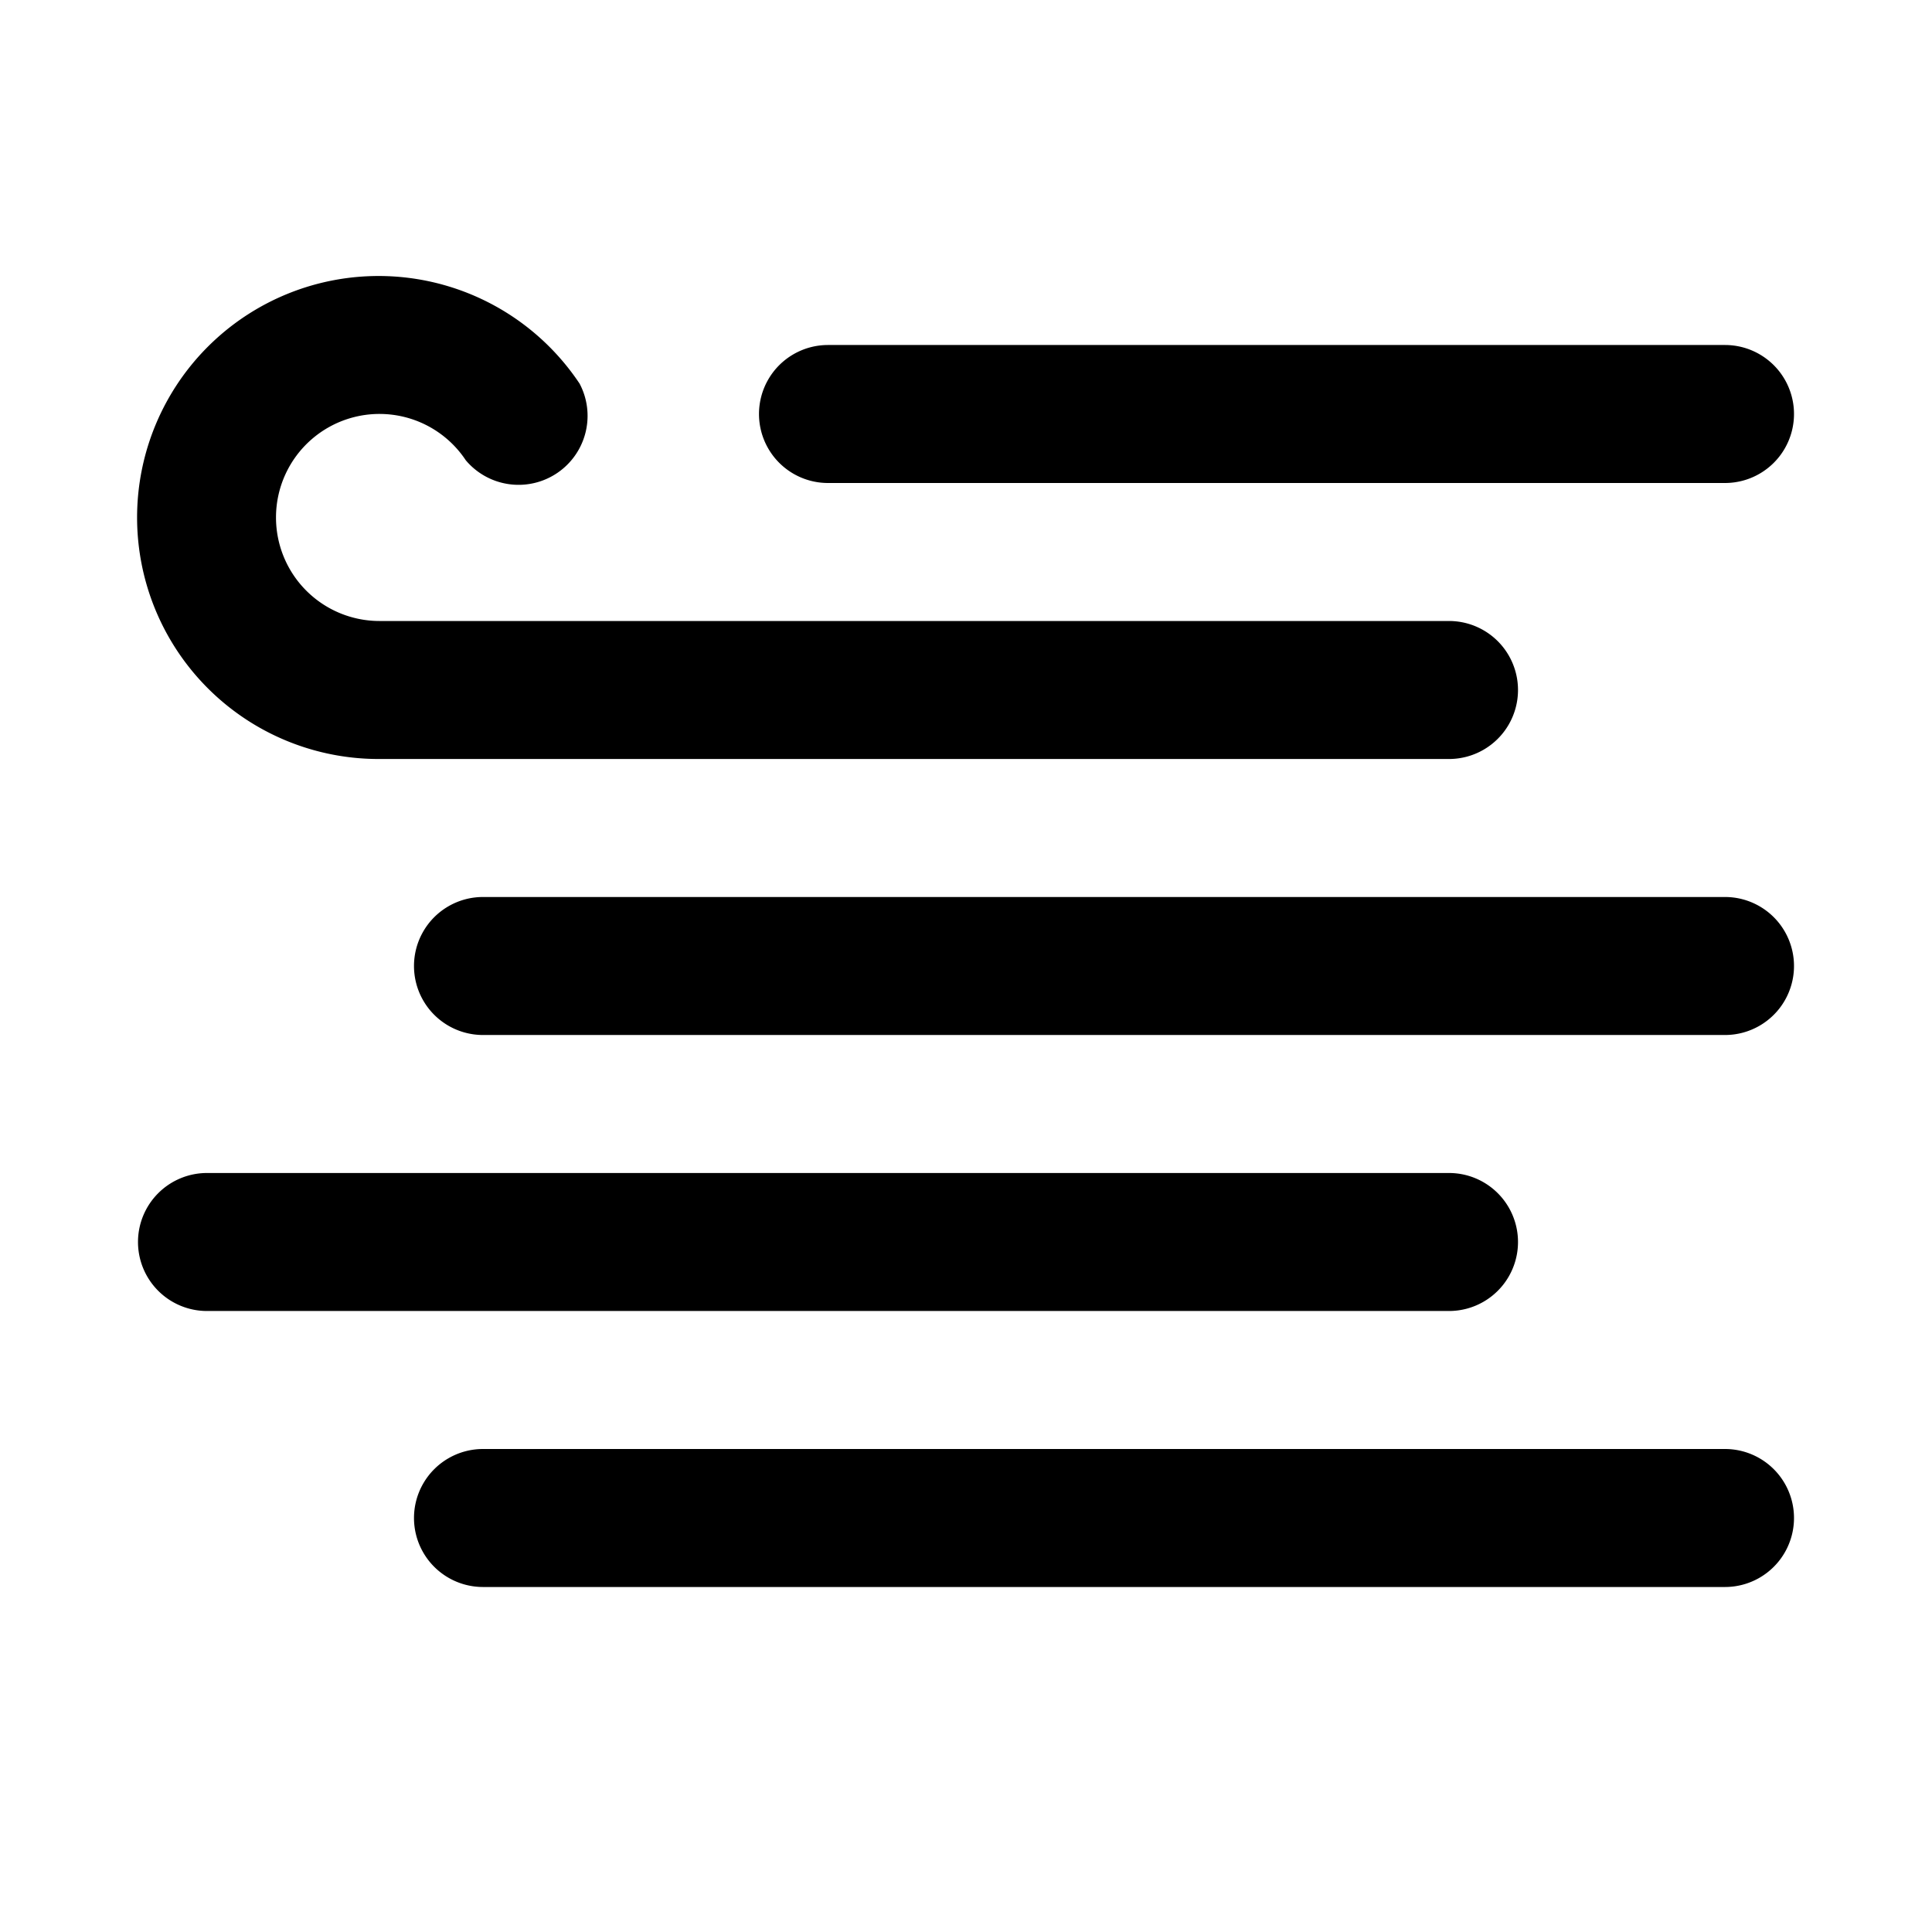
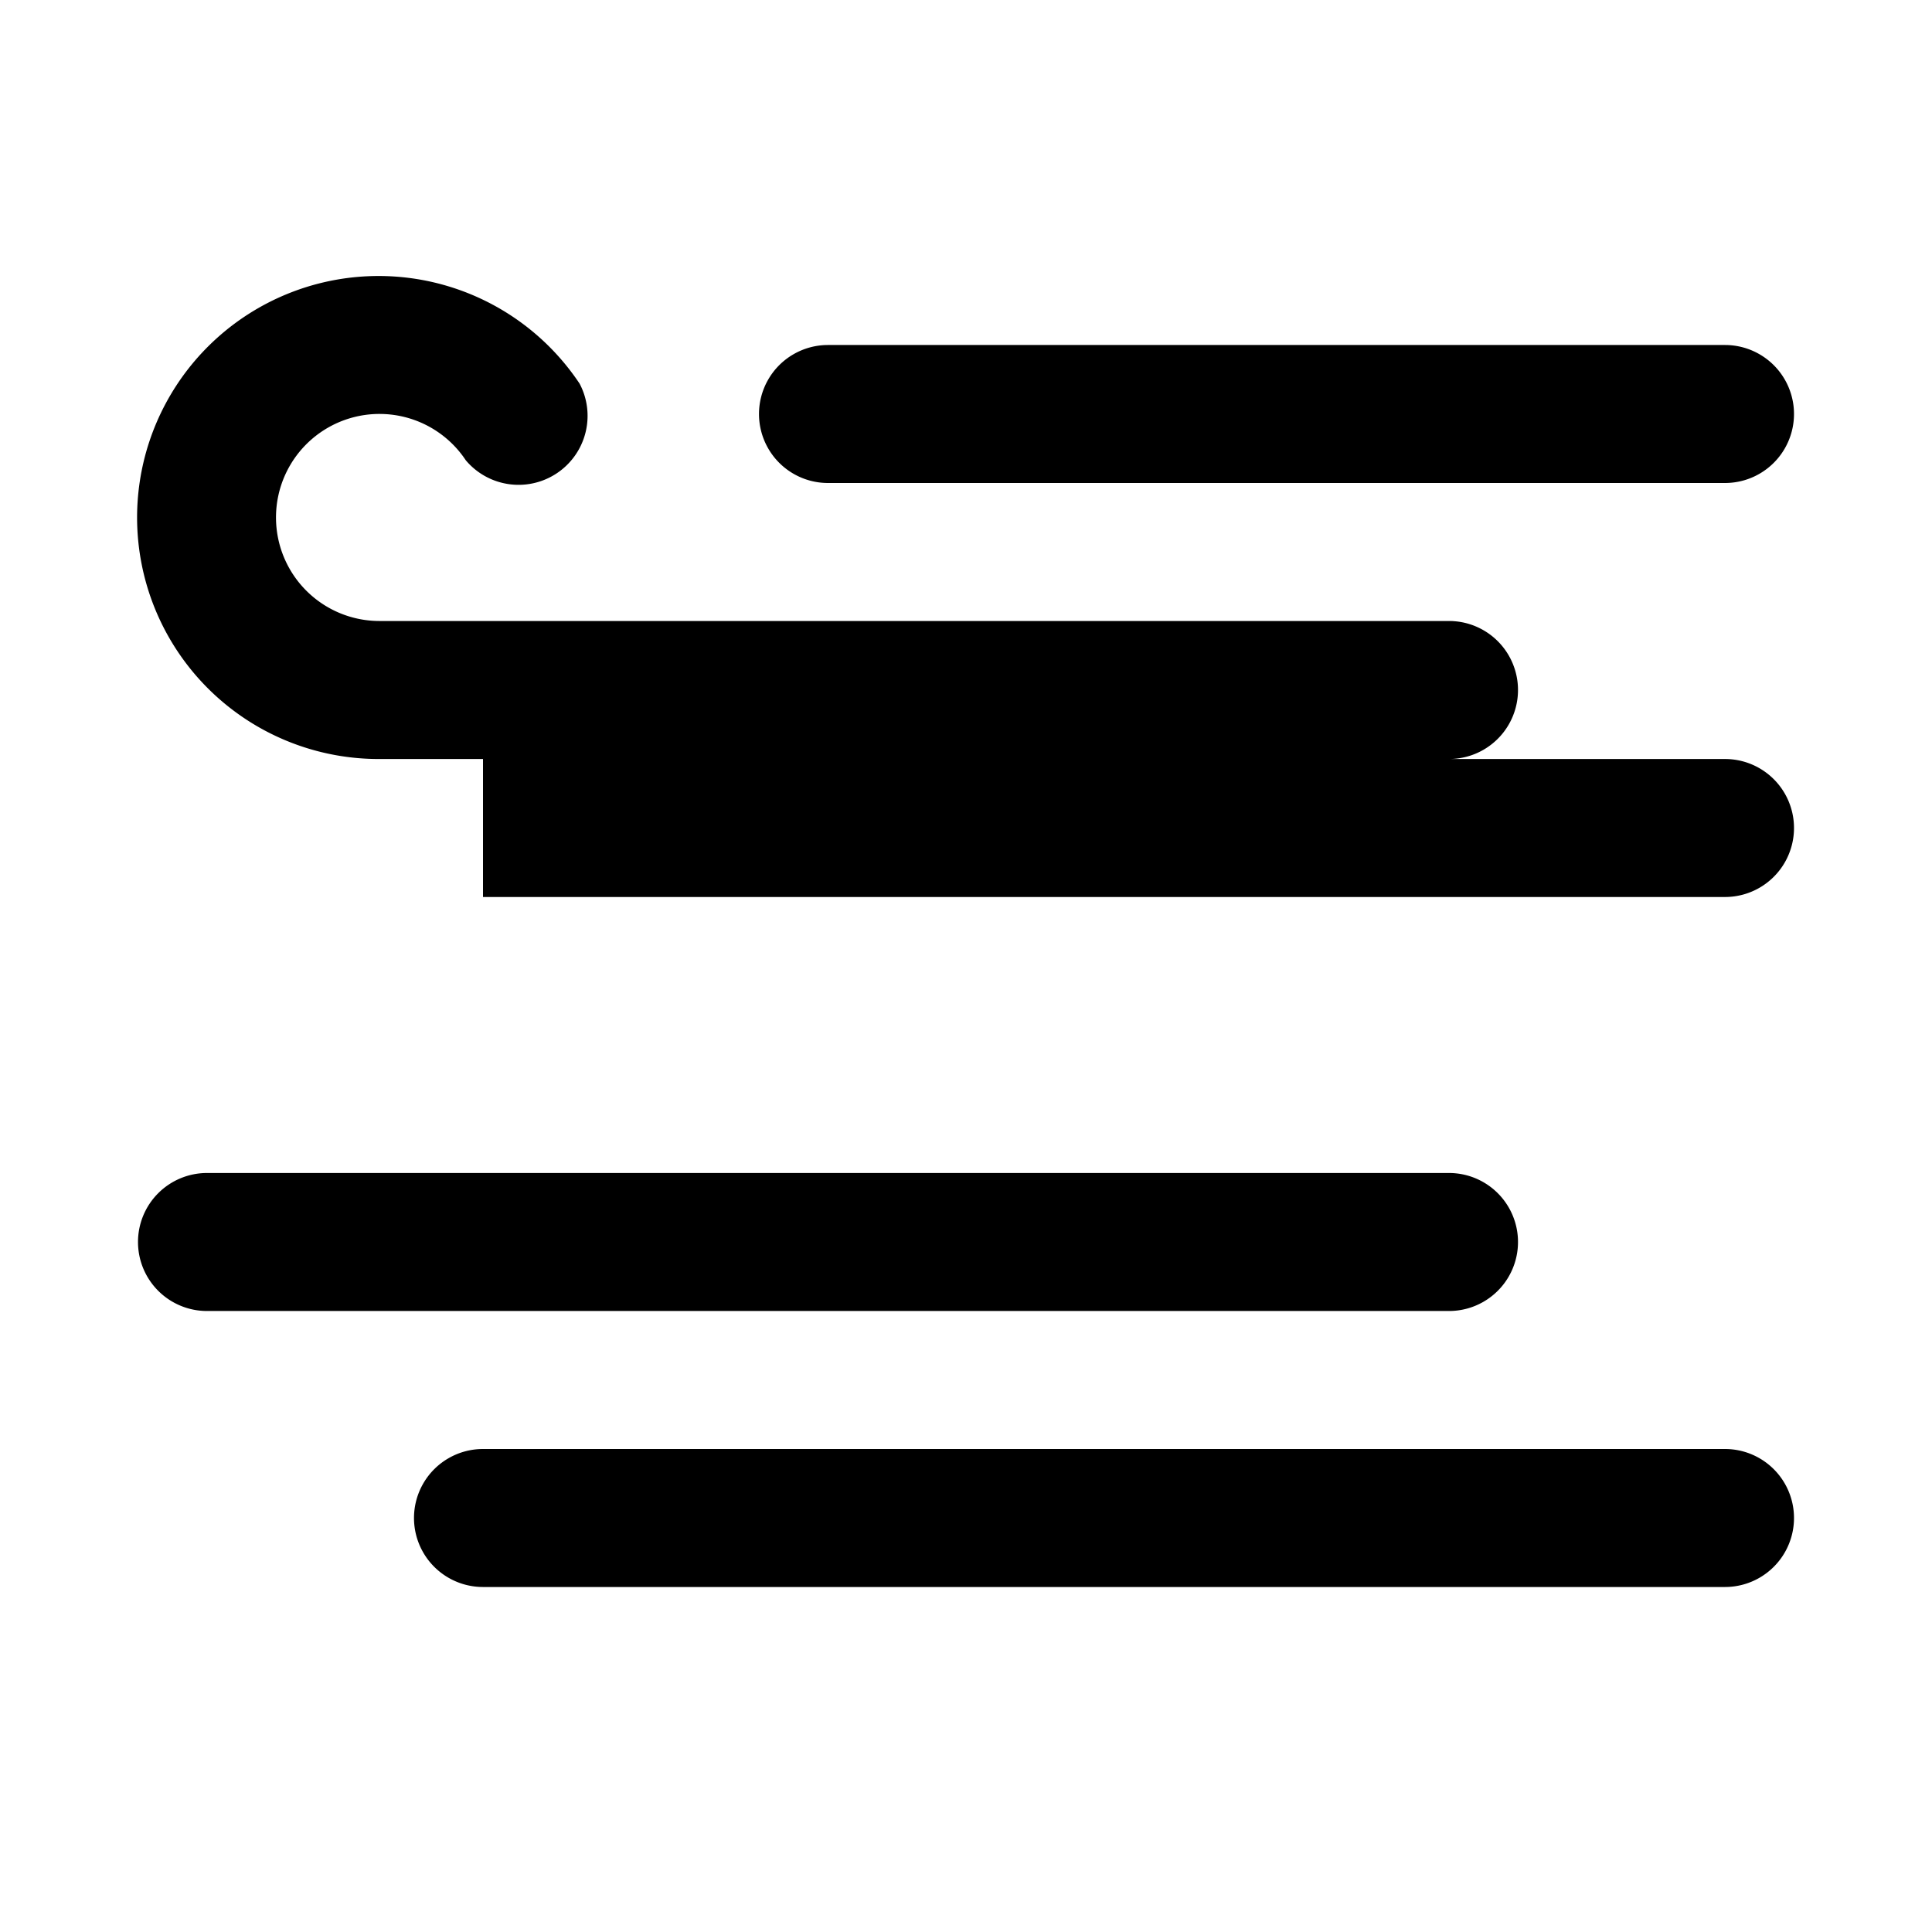
<svg xmlns="http://www.w3.org/2000/svg" width="28" height="28" viewBox="0 0 28 28">
-   <path d="M4 7.5a1.5 1.5 0 0 1 2.75-.83A1 1 0 0 0 8.4 5.56 3.5 3.5 0 1 0 5.48 11H21a1 1 0 1 0 0-2H5.5A1.5 1.5 0 0 1 4 7.5ZM12 5a1 1 0 1 0 0 2h13a1 1 0 1 0 0-2H12Zm-5 8a1 1 0 1 0 0 2h18a1 1 0 1 0 0-2H7Zm-5 5a1 1 0 0 1 1-1h18a1 1 0 1 1 0 2H3a1 1 0 0 1-1-1Zm5 3a1 1 0 1 0 0 2h18a1 1 0 1 0 0-2H7Z" />
+   <path d="M4 7.5a1.5 1.5 0 0 1 2.75-.83A1 1 0 0 0 8.4 5.56 3.5 3.5 0 1 0 5.48 11H21a1 1 0 1 0 0-2H5.5A1.5 1.5 0 0 1 4 7.5ZM12 5a1 1 0 1 0 0 2h13a1 1 0 1 0 0-2H12Zm-5 8h18a1 1 0 1 0 0-2H7Zm-5 5a1 1 0 0 1 1-1h18a1 1 0 1 1 0 2H3a1 1 0 0 1-1-1Zm5 3a1 1 0 1 0 0 2h18a1 1 0 1 0 0-2H7Z" />
</svg>